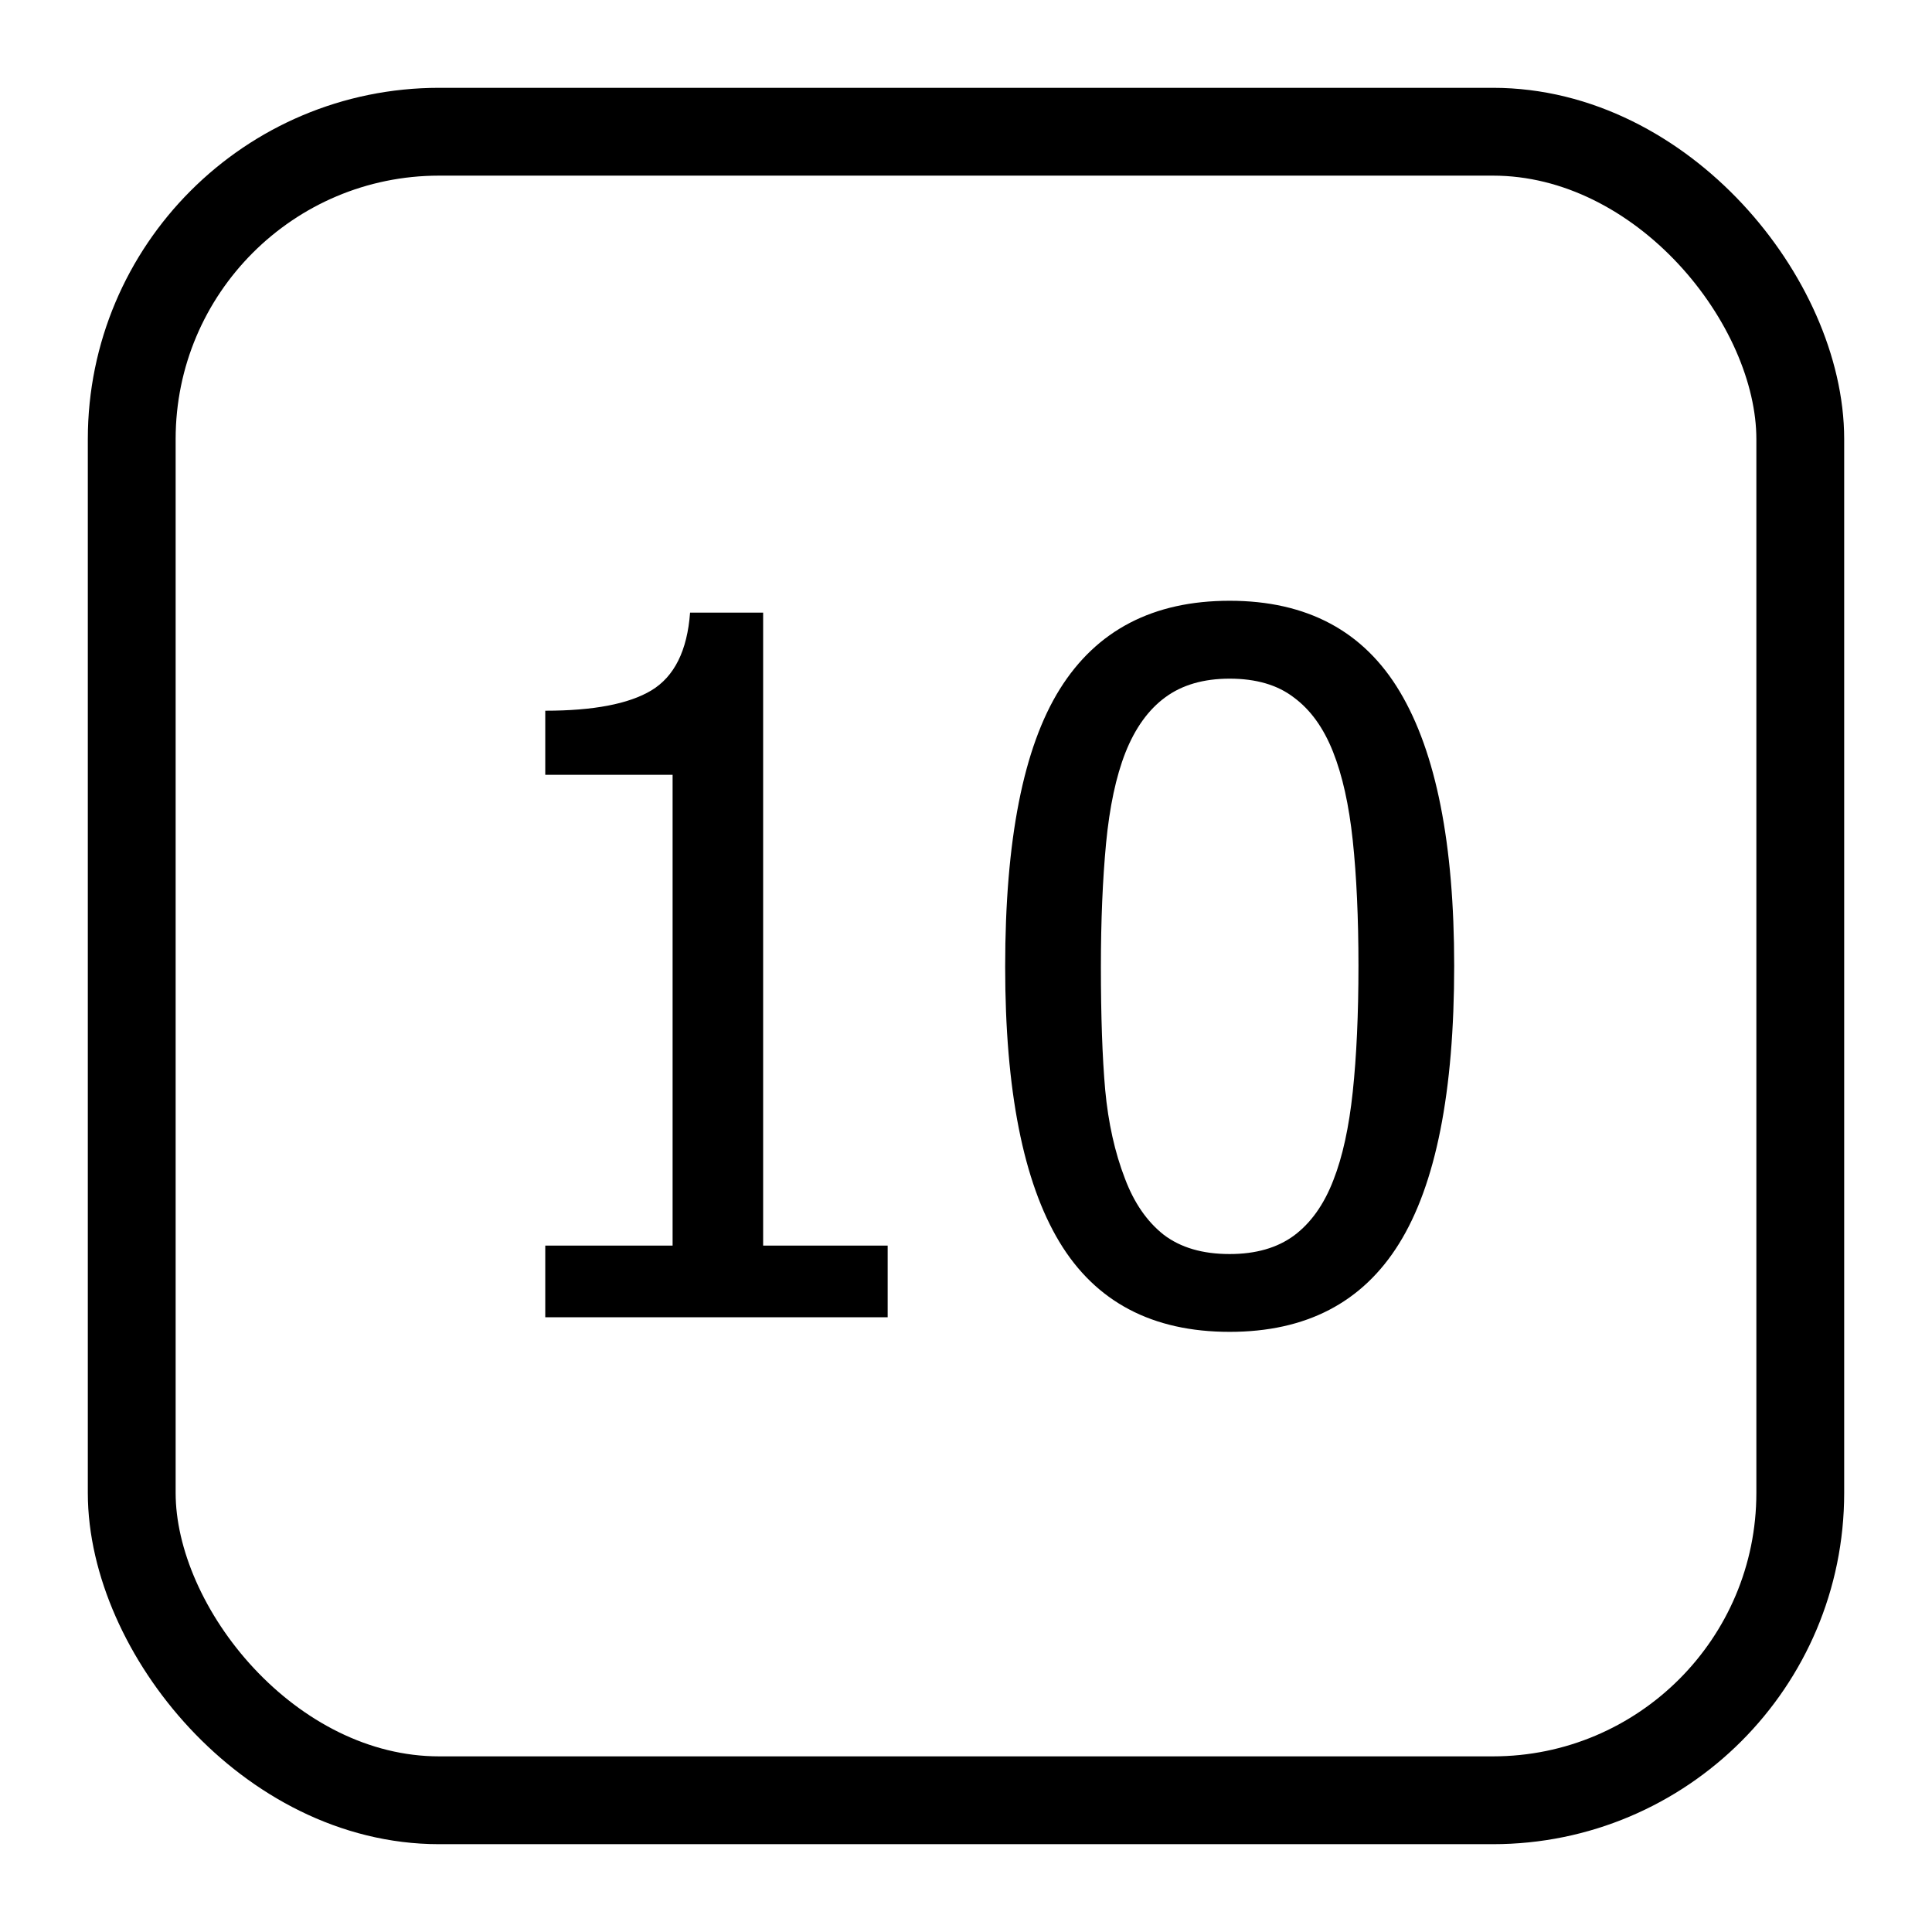
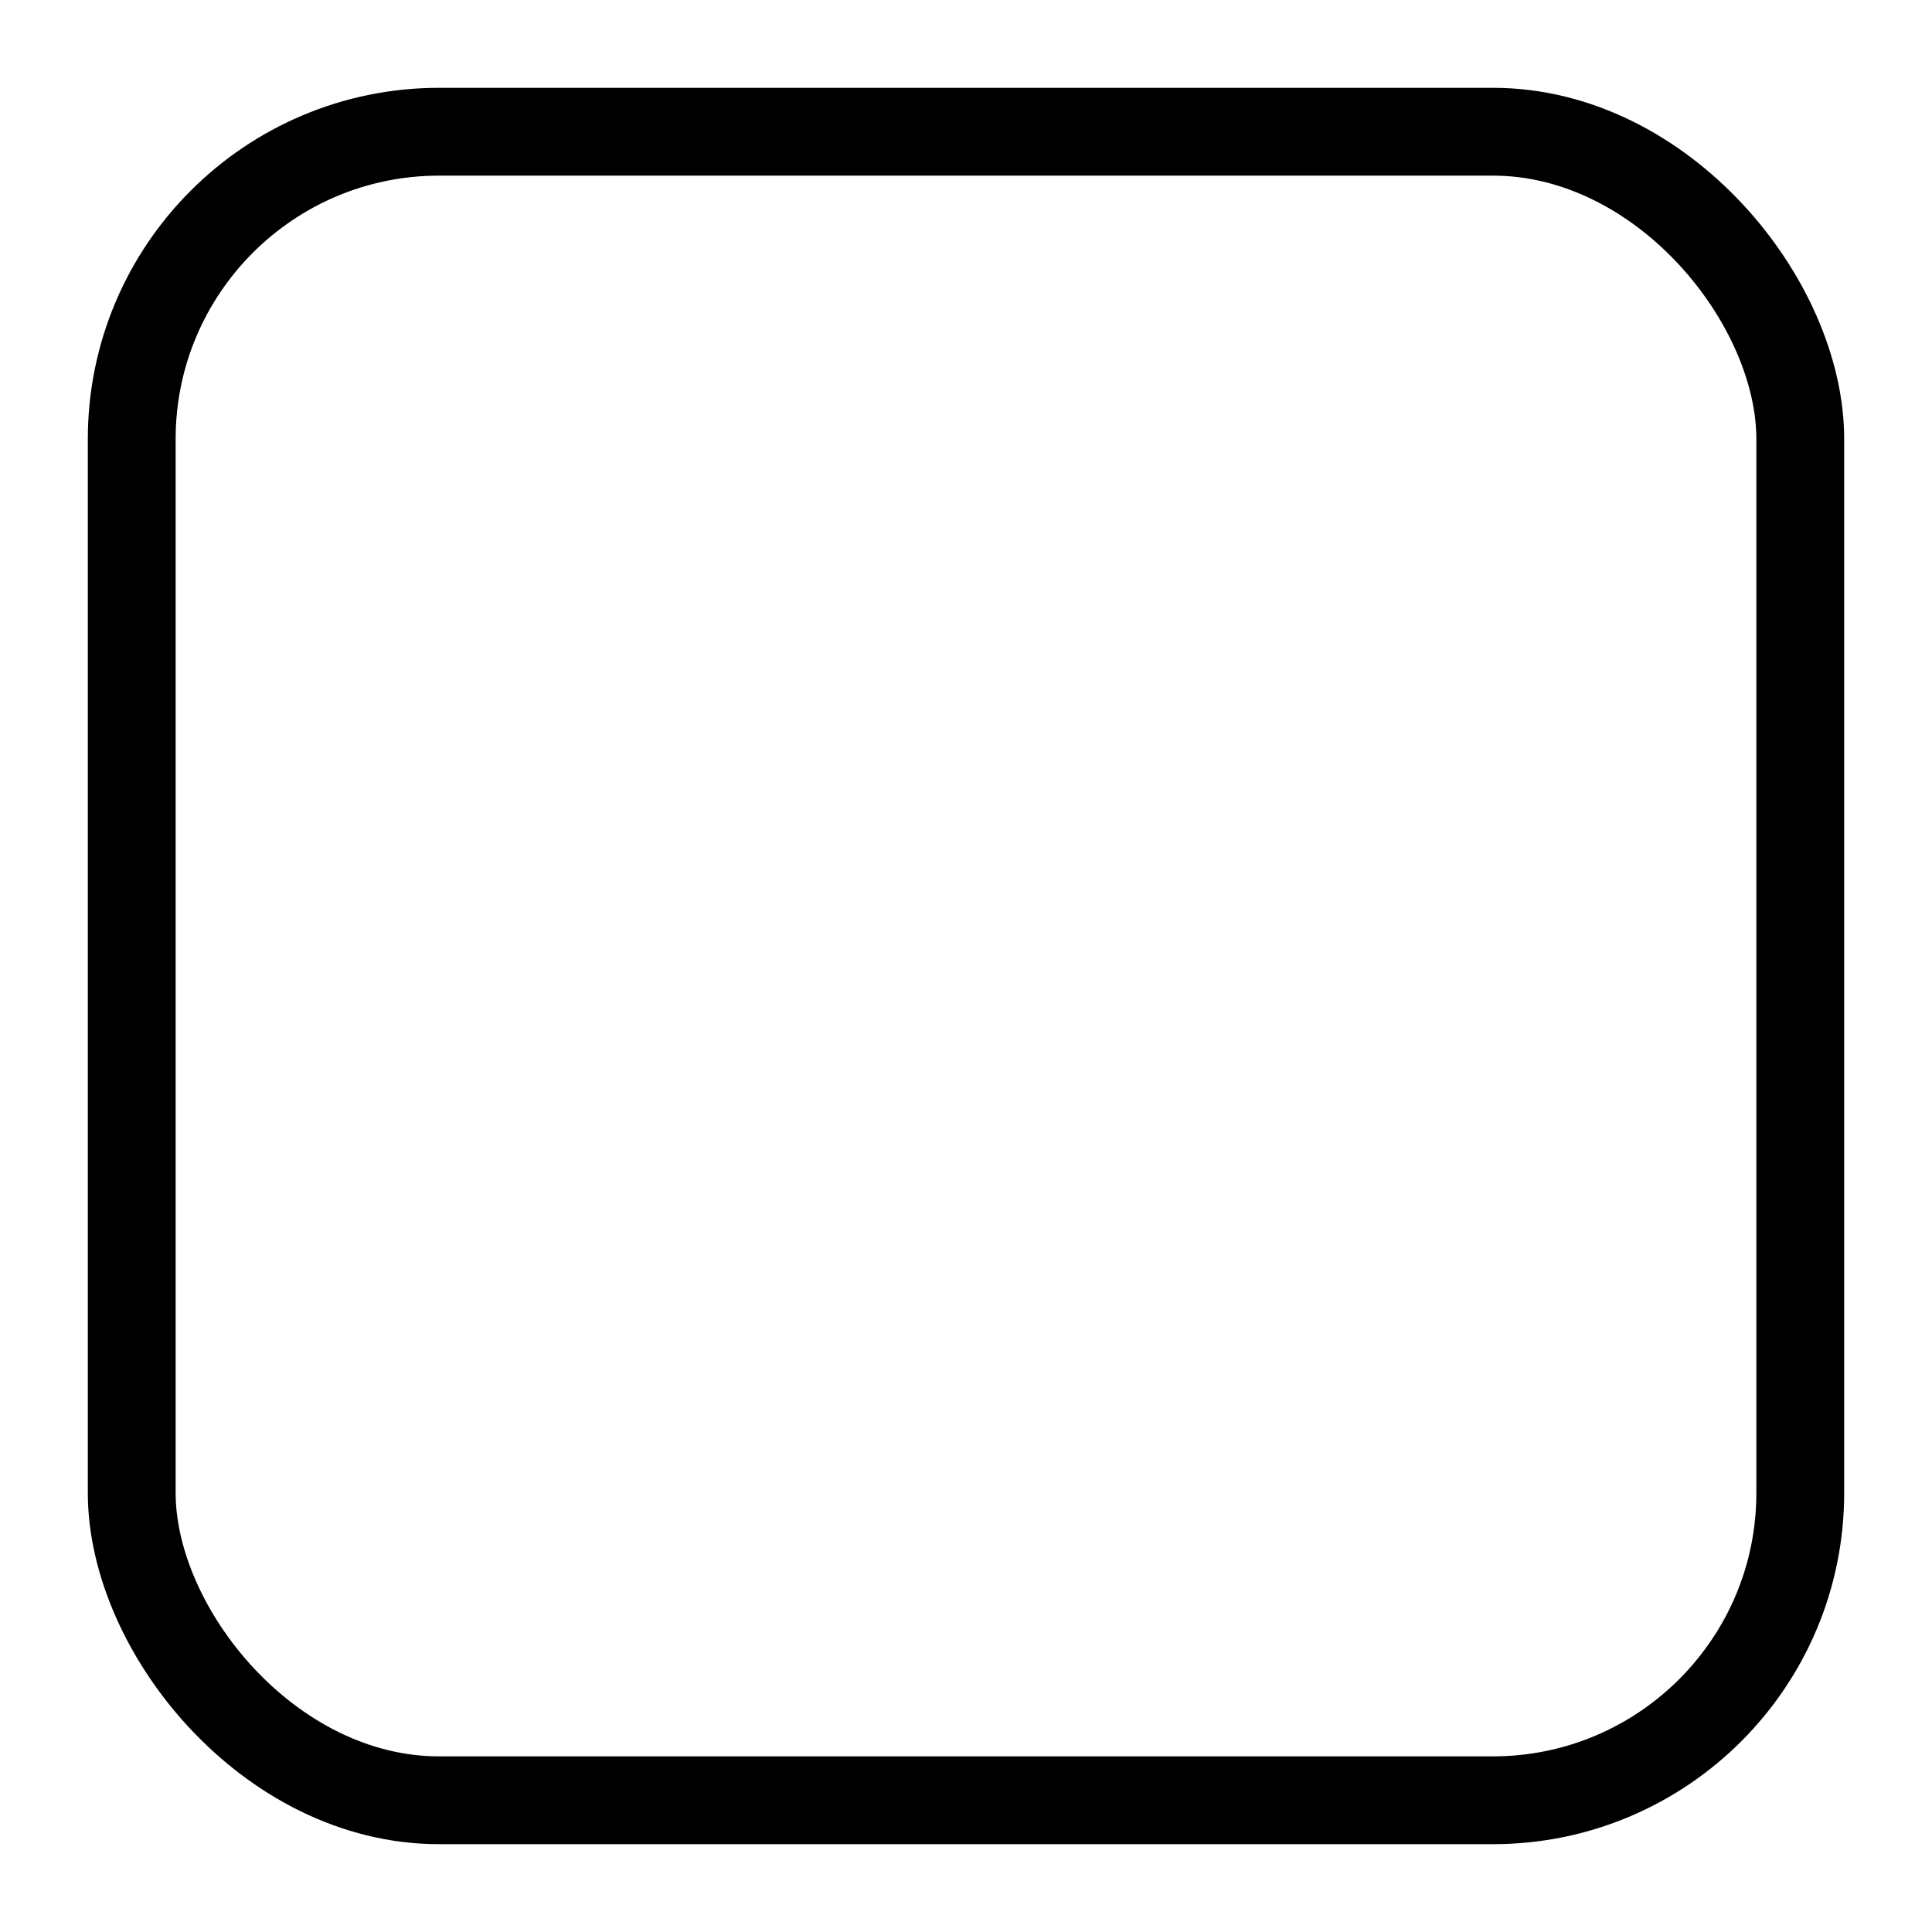
<svg xmlns="http://www.w3.org/2000/svg" width="22" height="22" viewBox="0 0 22 22" fill="none">
  <rect x="1.5" y="1.5" width="19" height="19" rx="3.5" stroke="black" />
-   <path d="M10.108 15H6.209V14.184H7.659V8.823H6.209V8.093C6.757 8.093 7.16 8.016 7.417 7.862C7.679 7.704 7.826 7.409 7.858 6.976H8.69V14.184H10.108V15ZM16.559 10.998C16.559 12.434 16.35 13.489 15.931 14.162C15.515 14.832 14.873 15.166 14.002 15.166C13.122 15.166 12.475 14.825 12.063 14.141C11.652 13.457 11.446 12.413 11.446 11.009C11.446 9.566 11.653 8.512 12.069 7.846C12.488 7.176 13.132 6.841 14.002 6.841C14.883 6.841 15.53 7.187 15.941 7.878C16.353 8.569 16.559 9.609 16.559 10.998ZM15.184 13.437C15.288 13.172 15.361 12.837 15.404 12.433C15.447 12.028 15.469 11.55 15.469 10.998C15.469 10.451 15.447 9.974 15.404 9.57C15.361 9.165 15.286 8.829 15.179 8.56C15.071 8.288 14.923 8.082 14.733 7.942C14.547 7.799 14.303 7.728 14.002 7.728C13.705 7.728 13.46 7.799 13.267 7.942C13.077 8.082 12.926 8.291 12.815 8.571C12.708 8.843 12.635 9.187 12.595 9.602C12.556 10.017 12.536 10.486 12.536 11.009C12.536 11.568 12.552 12.035 12.585 12.411C12.62 12.787 12.695 13.124 12.81 13.421C12.914 13.697 13.061 13.91 13.251 14.06C13.444 14.207 13.694 14.28 14.002 14.28C14.3 14.28 14.543 14.21 14.733 14.071C14.926 13.928 15.077 13.716 15.184 13.437Z" fill="black" />
</svg>